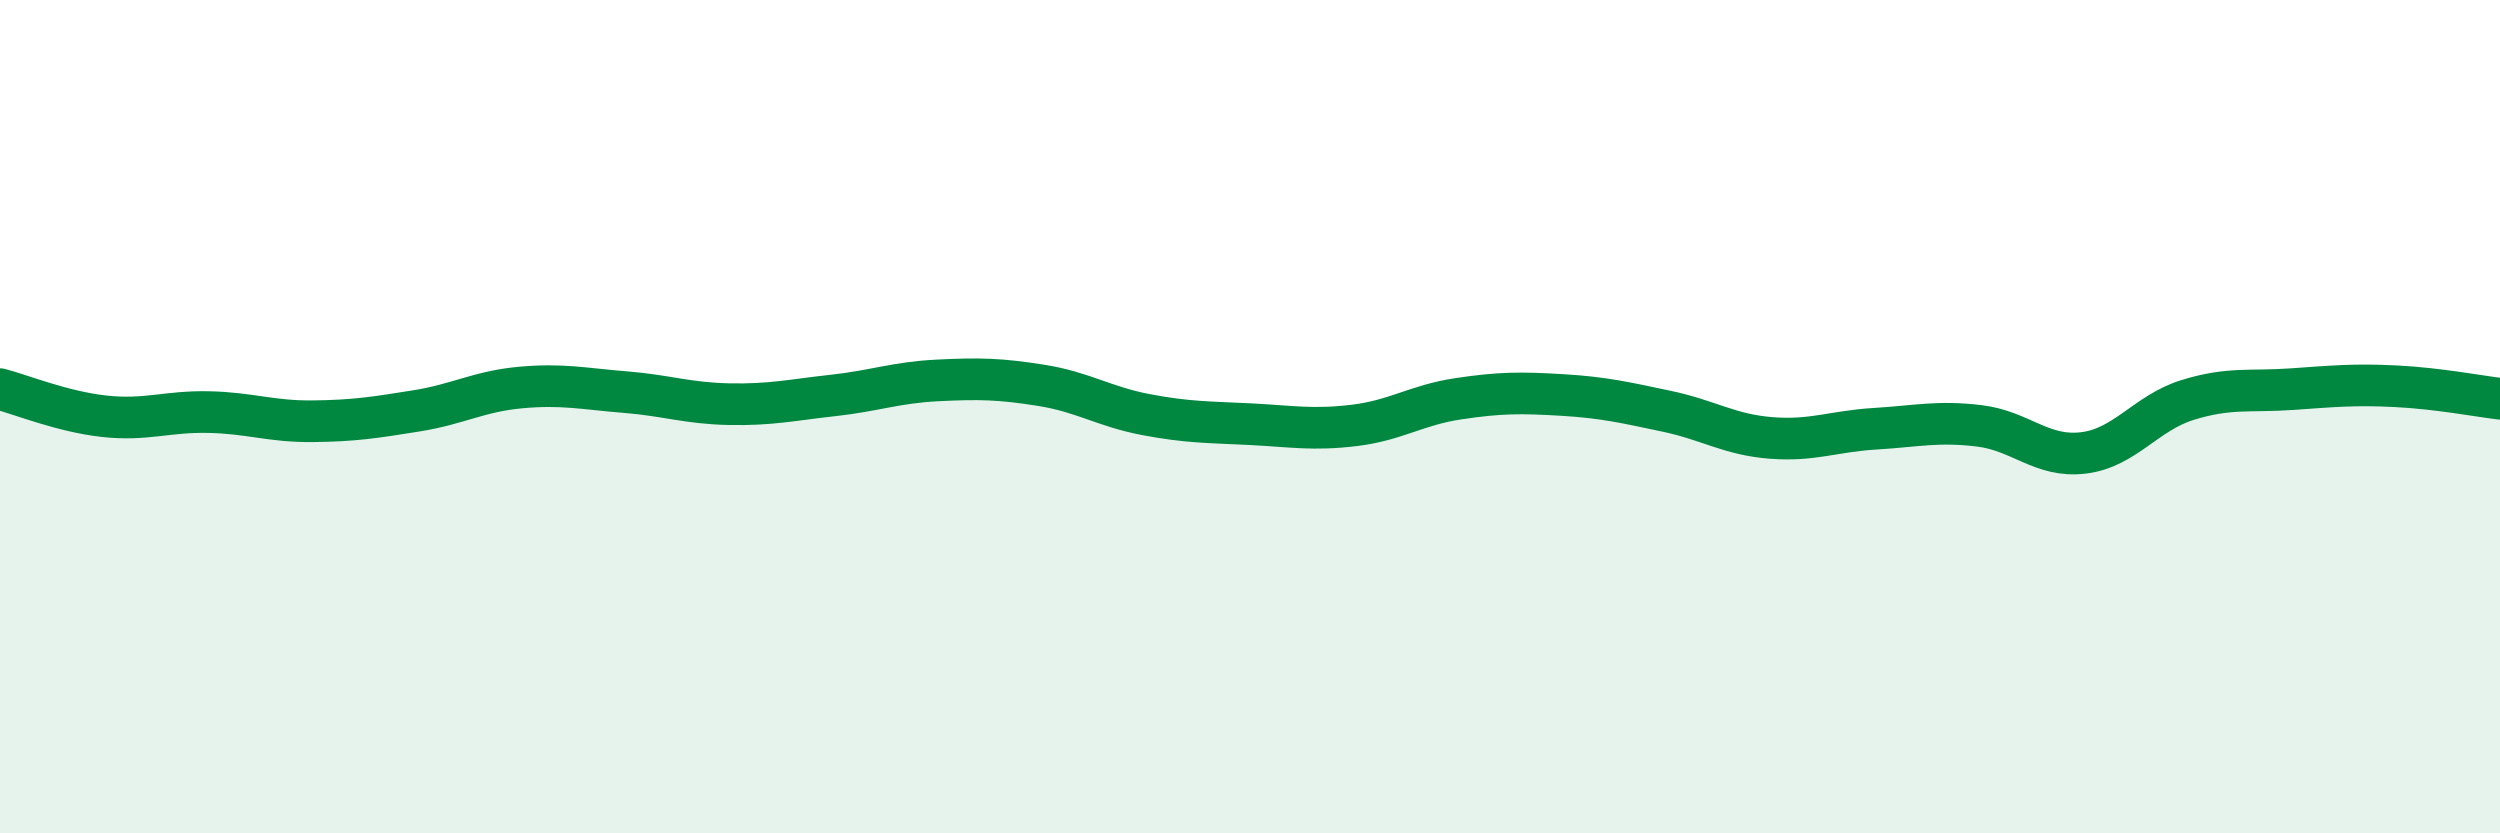
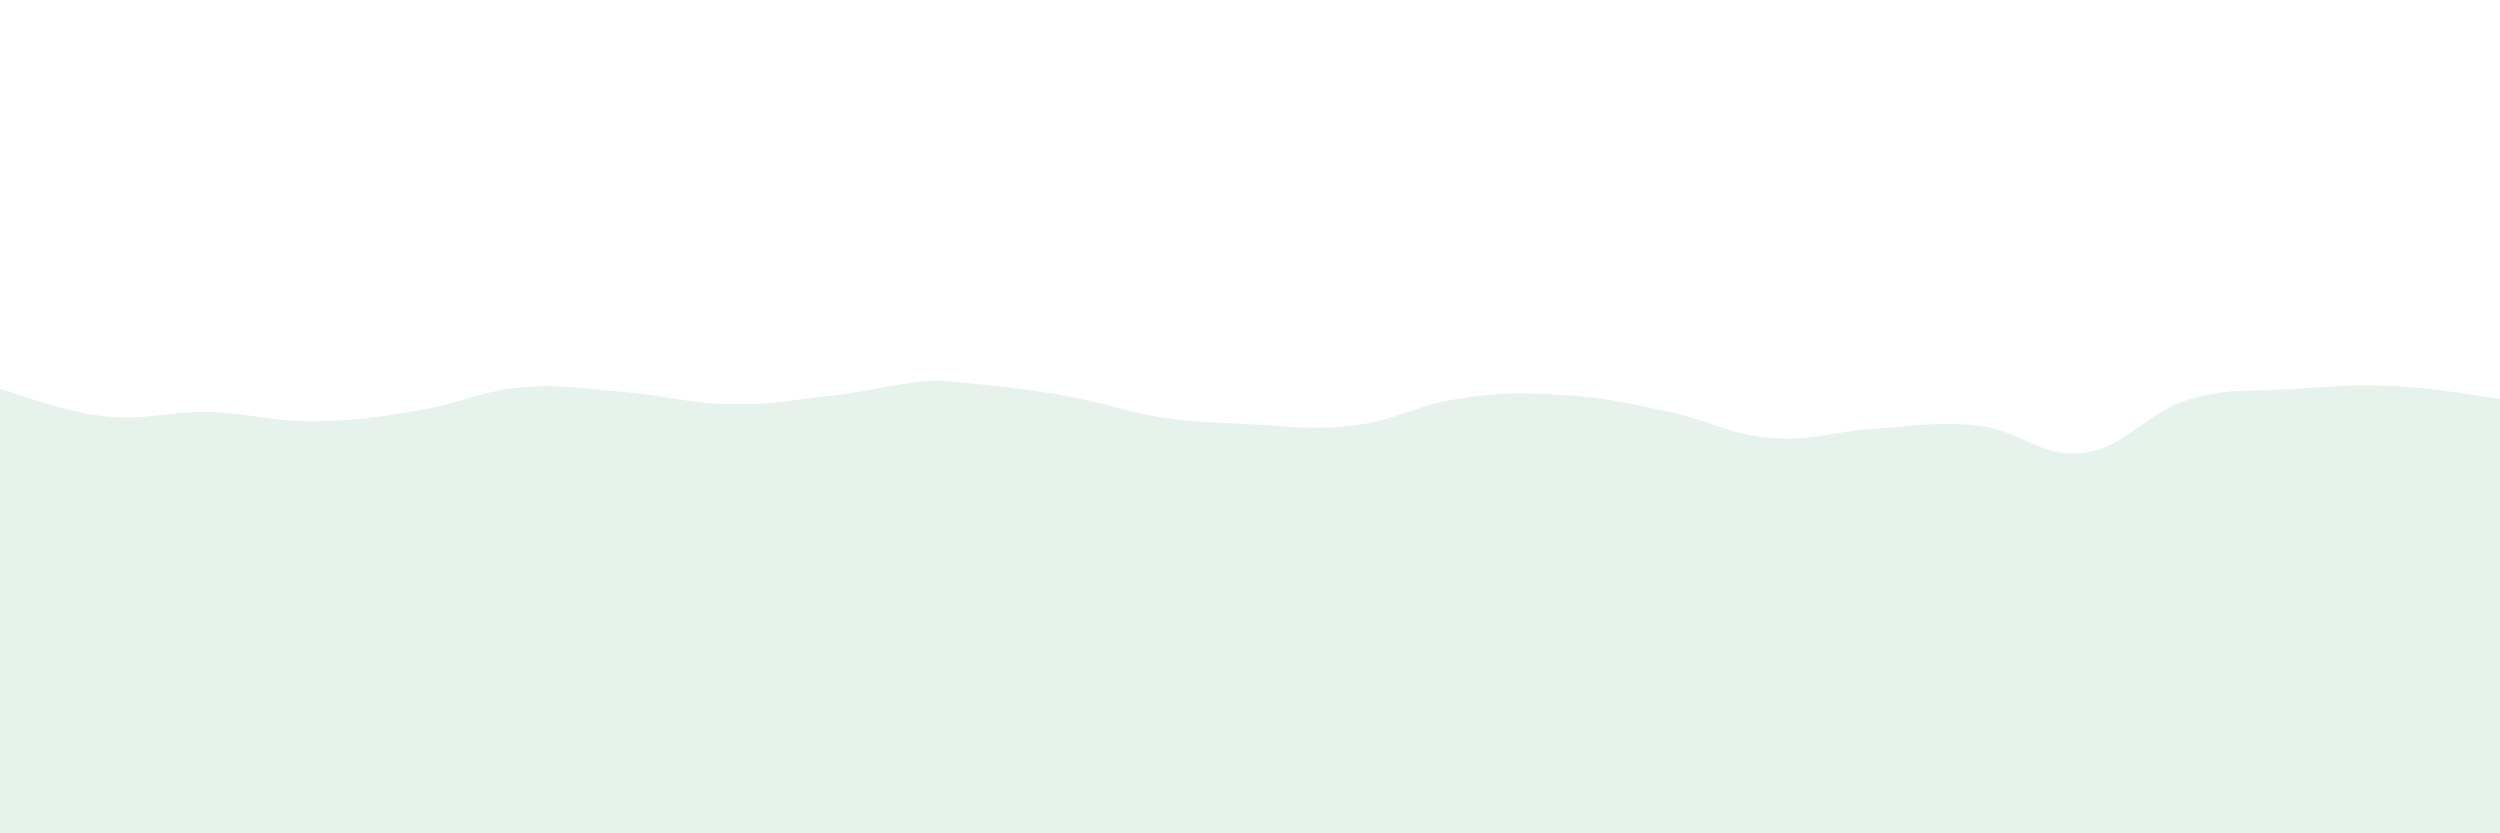
<svg xmlns="http://www.w3.org/2000/svg" width="60" height="20" viewBox="0 0 60 20">
-   <path d="M 0,9.34 C 0.5,9.47 1.5,9.88 2.5,9.99 C 3.5,10.1 4,9.87 5,9.89 C 6,9.91 6.5,10.12 7.5,10.11 C 8.5,10.1 9,10.02 10,9.86 C 11,9.7 11.5,9.39 12.5,9.3 C 13.5,9.21 14,9.33 15,9.41 C 16,9.49 16.5,9.68 17.5,9.7 C 18.5,9.72 19,9.6 20,9.49 C 21,9.38 21.5,9.18 22.5,9.13 C 23.5,9.08 24,9.09 25,9.25 C 26,9.41 26.5,9.76 27.5,9.95 C 28.5,10.14 29,10.13 30,10.18 C 31,10.23 31.5,10.33 32.5,10.21 C 33.5,10.09 34,9.72 35,9.57 C 36,9.42 36.5,9.42 37.5,9.48 C 38.5,9.54 39,9.66 40,9.87 C 41,10.08 41.5,10.43 42.5,10.51 C 43.5,10.59 44,10.35 45,10.29 C 46,10.23 46.5,10.1 47.5,10.22 C 48.5,10.34 49,10.99 50,10.87 C 51,10.75 51.5,9.91 52.5,9.6 C 53.5,9.29 54,9.41 55,9.34 C 56,9.27 56.5,9.22 57.5,9.27 C 58.5,9.32 59.5,9.51 60,9.57L60 20L0 20Z" fill="#008740" opacity="0.1" stroke-linecap="round" stroke-linejoin="round" />
-   <path d="M 0,9.34 C 0.5,9.47 1.5,9.88 2.5,9.99 C 3.5,10.1 4,9.87 5,9.89 C 6,9.91 6.5,10.12 7.5,10.11 C 8.5,10.1 9,10.02 10,9.86 C 11,9.7 11.5,9.39 12.5,9.3 C 13.5,9.21 14,9.33 15,9.41 C 16,9.49 16.5,9.68 17.5,9.7 C 18.5,9.72 19,9.6 20,9.49 C 21,9.38 21.5,9.18 22.5,9.13 C 23.5,9.08 24,9.09 25,9.25 C 26,9.41 26.5,9.76 27.5,9.95 C 28.5,10.14 29,10.13 30,10.18 C 31,10.23 31.5,10.33 32.5,10.21 C 33.5,10.09 34,9.72 35,9.57 C 36,9.42 36.5,9.42 37.5,9.48 C 38.5,9.54 39,9.66 40,9.87 C 41,10.08 41.5,10.43 42.5,10.51 C 43.5,10.59 44,10.35 45,10.29 C 46,10.23 46.5,10.1 47.5,10.22 C 48.5,10.34 49,10.99 50,10.87 C 51,10.75 51.5,9.91 52.5,9.6 C 53.5,9.29 54,9.41 55,9.34 C 56,9.27 56.5,9.22 57.5,9.27 C 58.5,9.32 59.5,9.51 60,9.57" stroke="#008740" stroke-width="1" fill="none" stroke-linecap="round" stroke-linejoin="round" />
+   <path d="M 0,9.34 C 0.5,9.47 1.5,9.88 2.5,9.99 C 3.5,10.1 4,9.87 5,9.89 C 6,9.91 6.5,10.12 7.5,10.11 C 8.5,10.1 9,10.02 10,9.86 C 11,9.7 11.5,9.39 12.5,9.3 C 13.5,9.21 14,9.33 15,9.41 C 16,9.49 16.5,9.68 17.5,9.7 C 18.5,9.72 19,9.6 20,9.49 C 21,9.38 21.5,9.18 22.5,9.13 C 26,9.41 26.5,9.76 27.5,9.95 C 28.5,10.14 29,10.13 30,10.18 C 31,10.23 31.5,10.33 32.5,10.21 C 33.5,10.09 34,9.72 35,9.57 C 36,9.42 36.5,9.42 37.5,9.48 C 38.5,9.54 39,9.66 40,9.87 C 41,10.08 41.5,10.43 42.5,10.51 C 43.5,10.59 44,10.35 45,10.29 C 46,10.23 46.5,10.1 47.5,10.22 C 48.5,10.34 49,10.99 50,10.87 C 51,10.75 51.5,9.91 52.5,9.6 C 53.5,9.29 54,9.41 55,9.34 C 56,9.27 56.5,9.22 57.5,9.27 C 58.5,9.32 59.5,9.51 60,9.57L60 20L0 20Z" fill="#008740" opacity="0.1" stroke-linecap="round" stroke-linejoin="round" />
</svg>